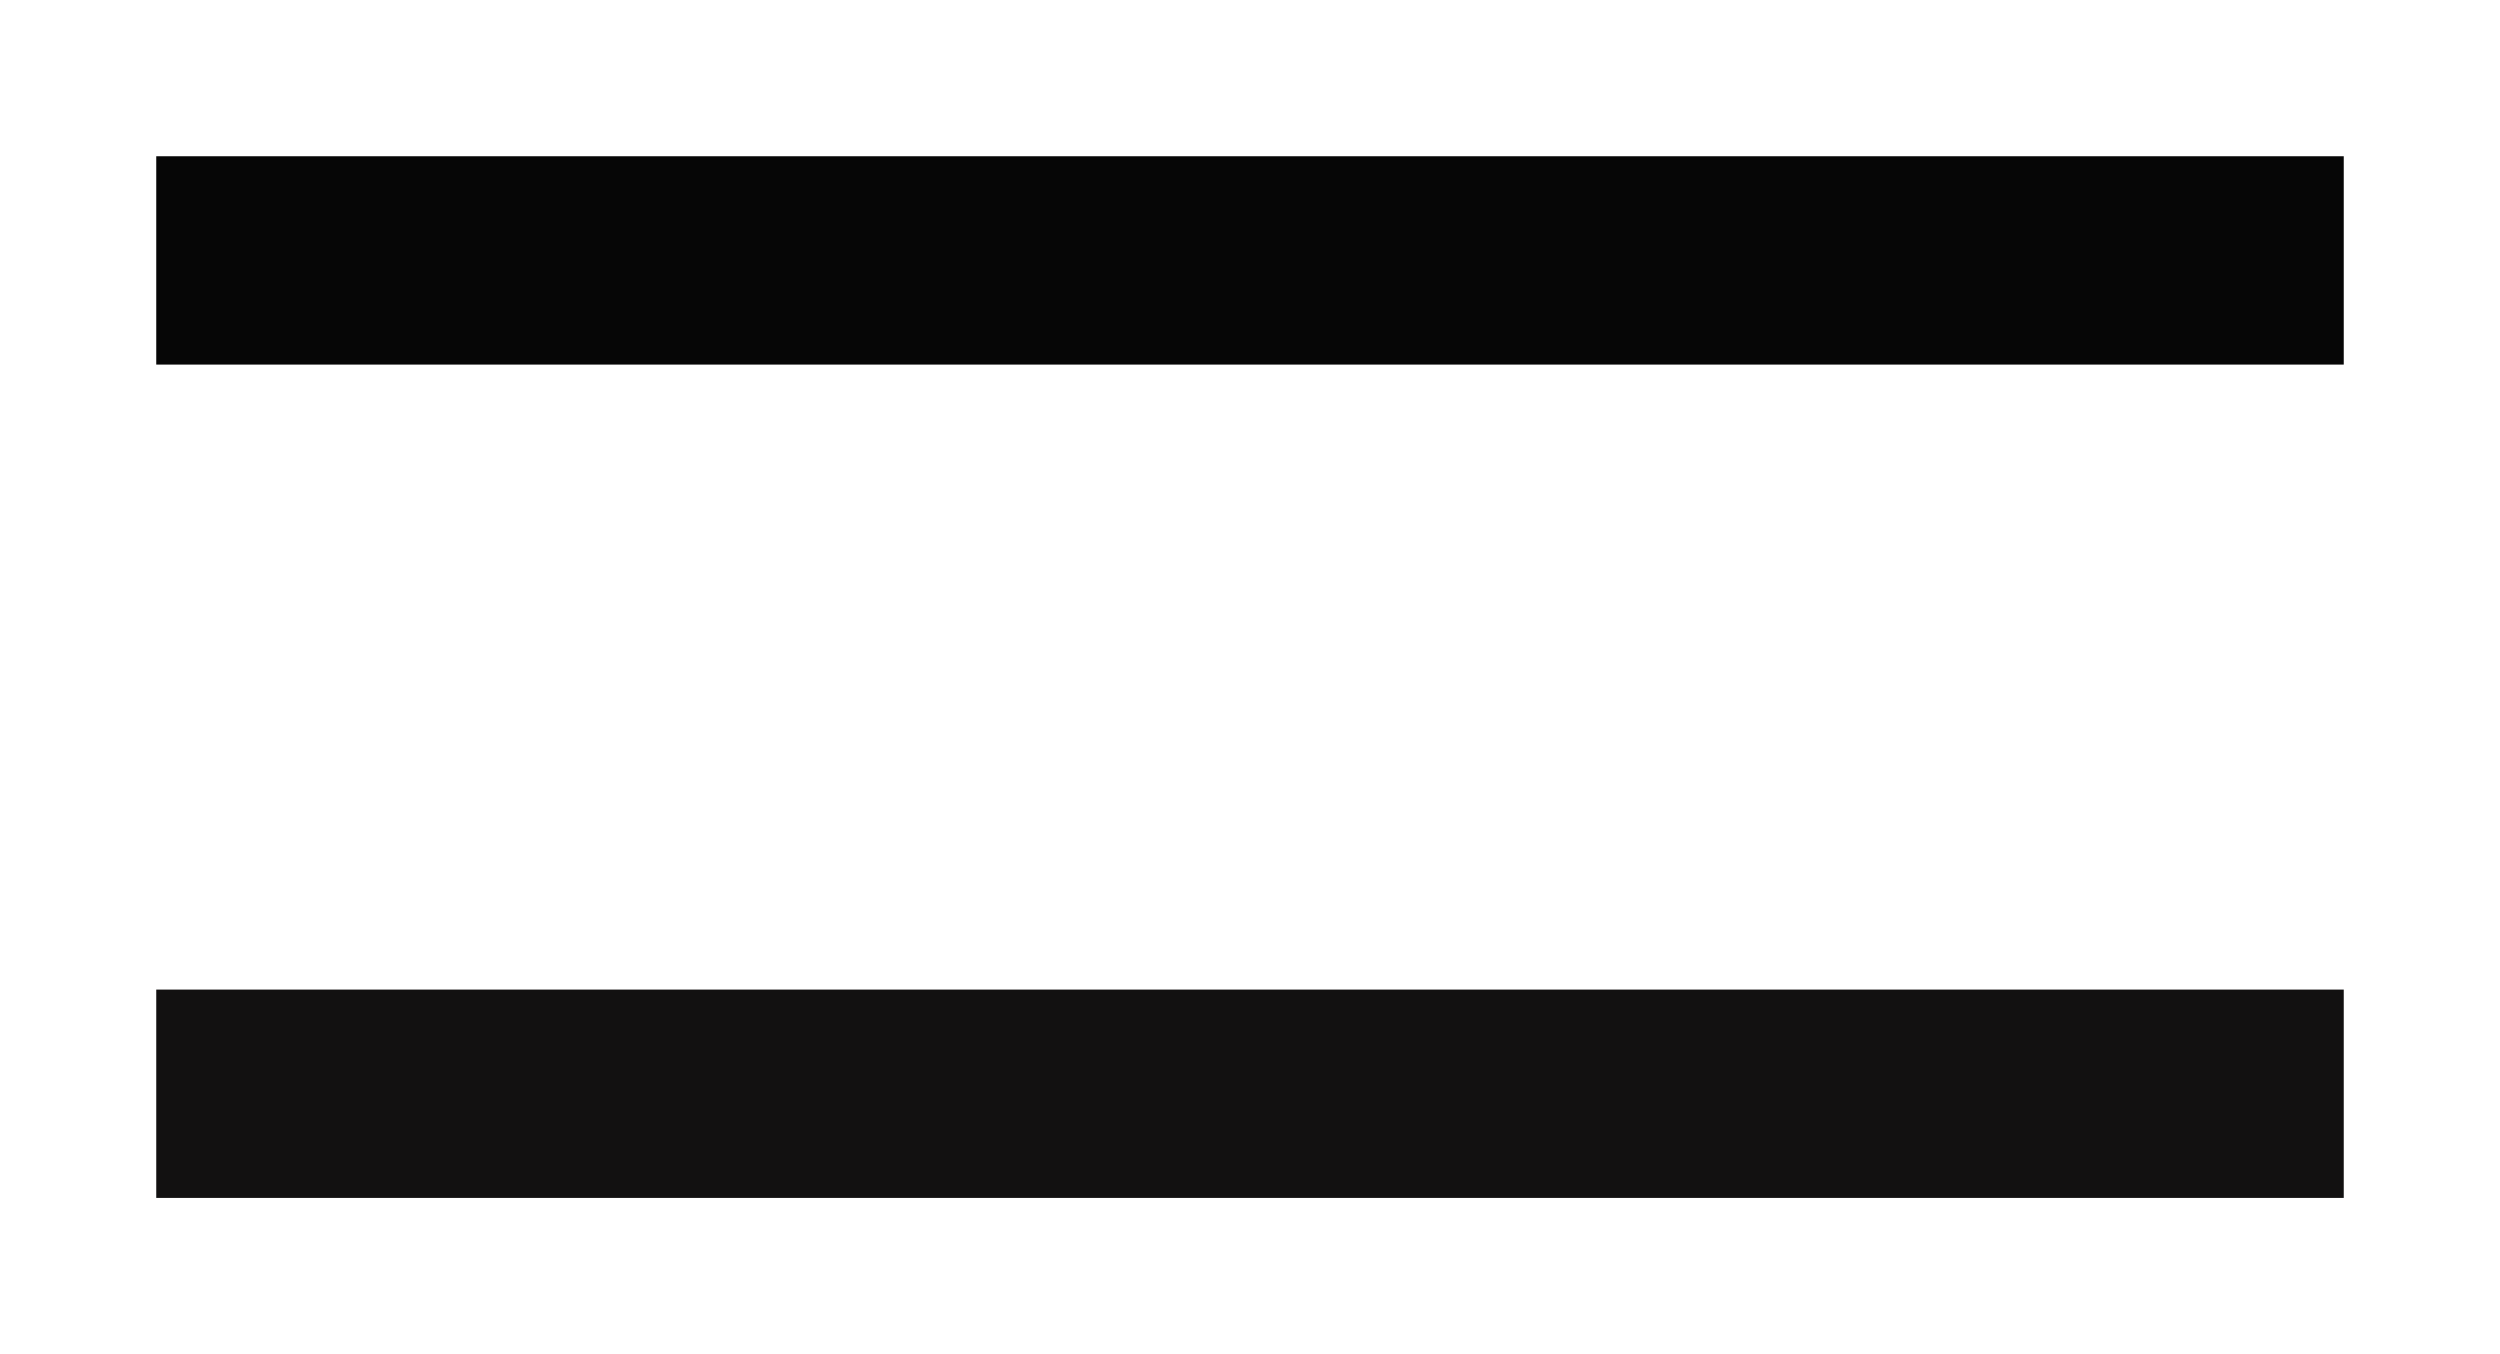
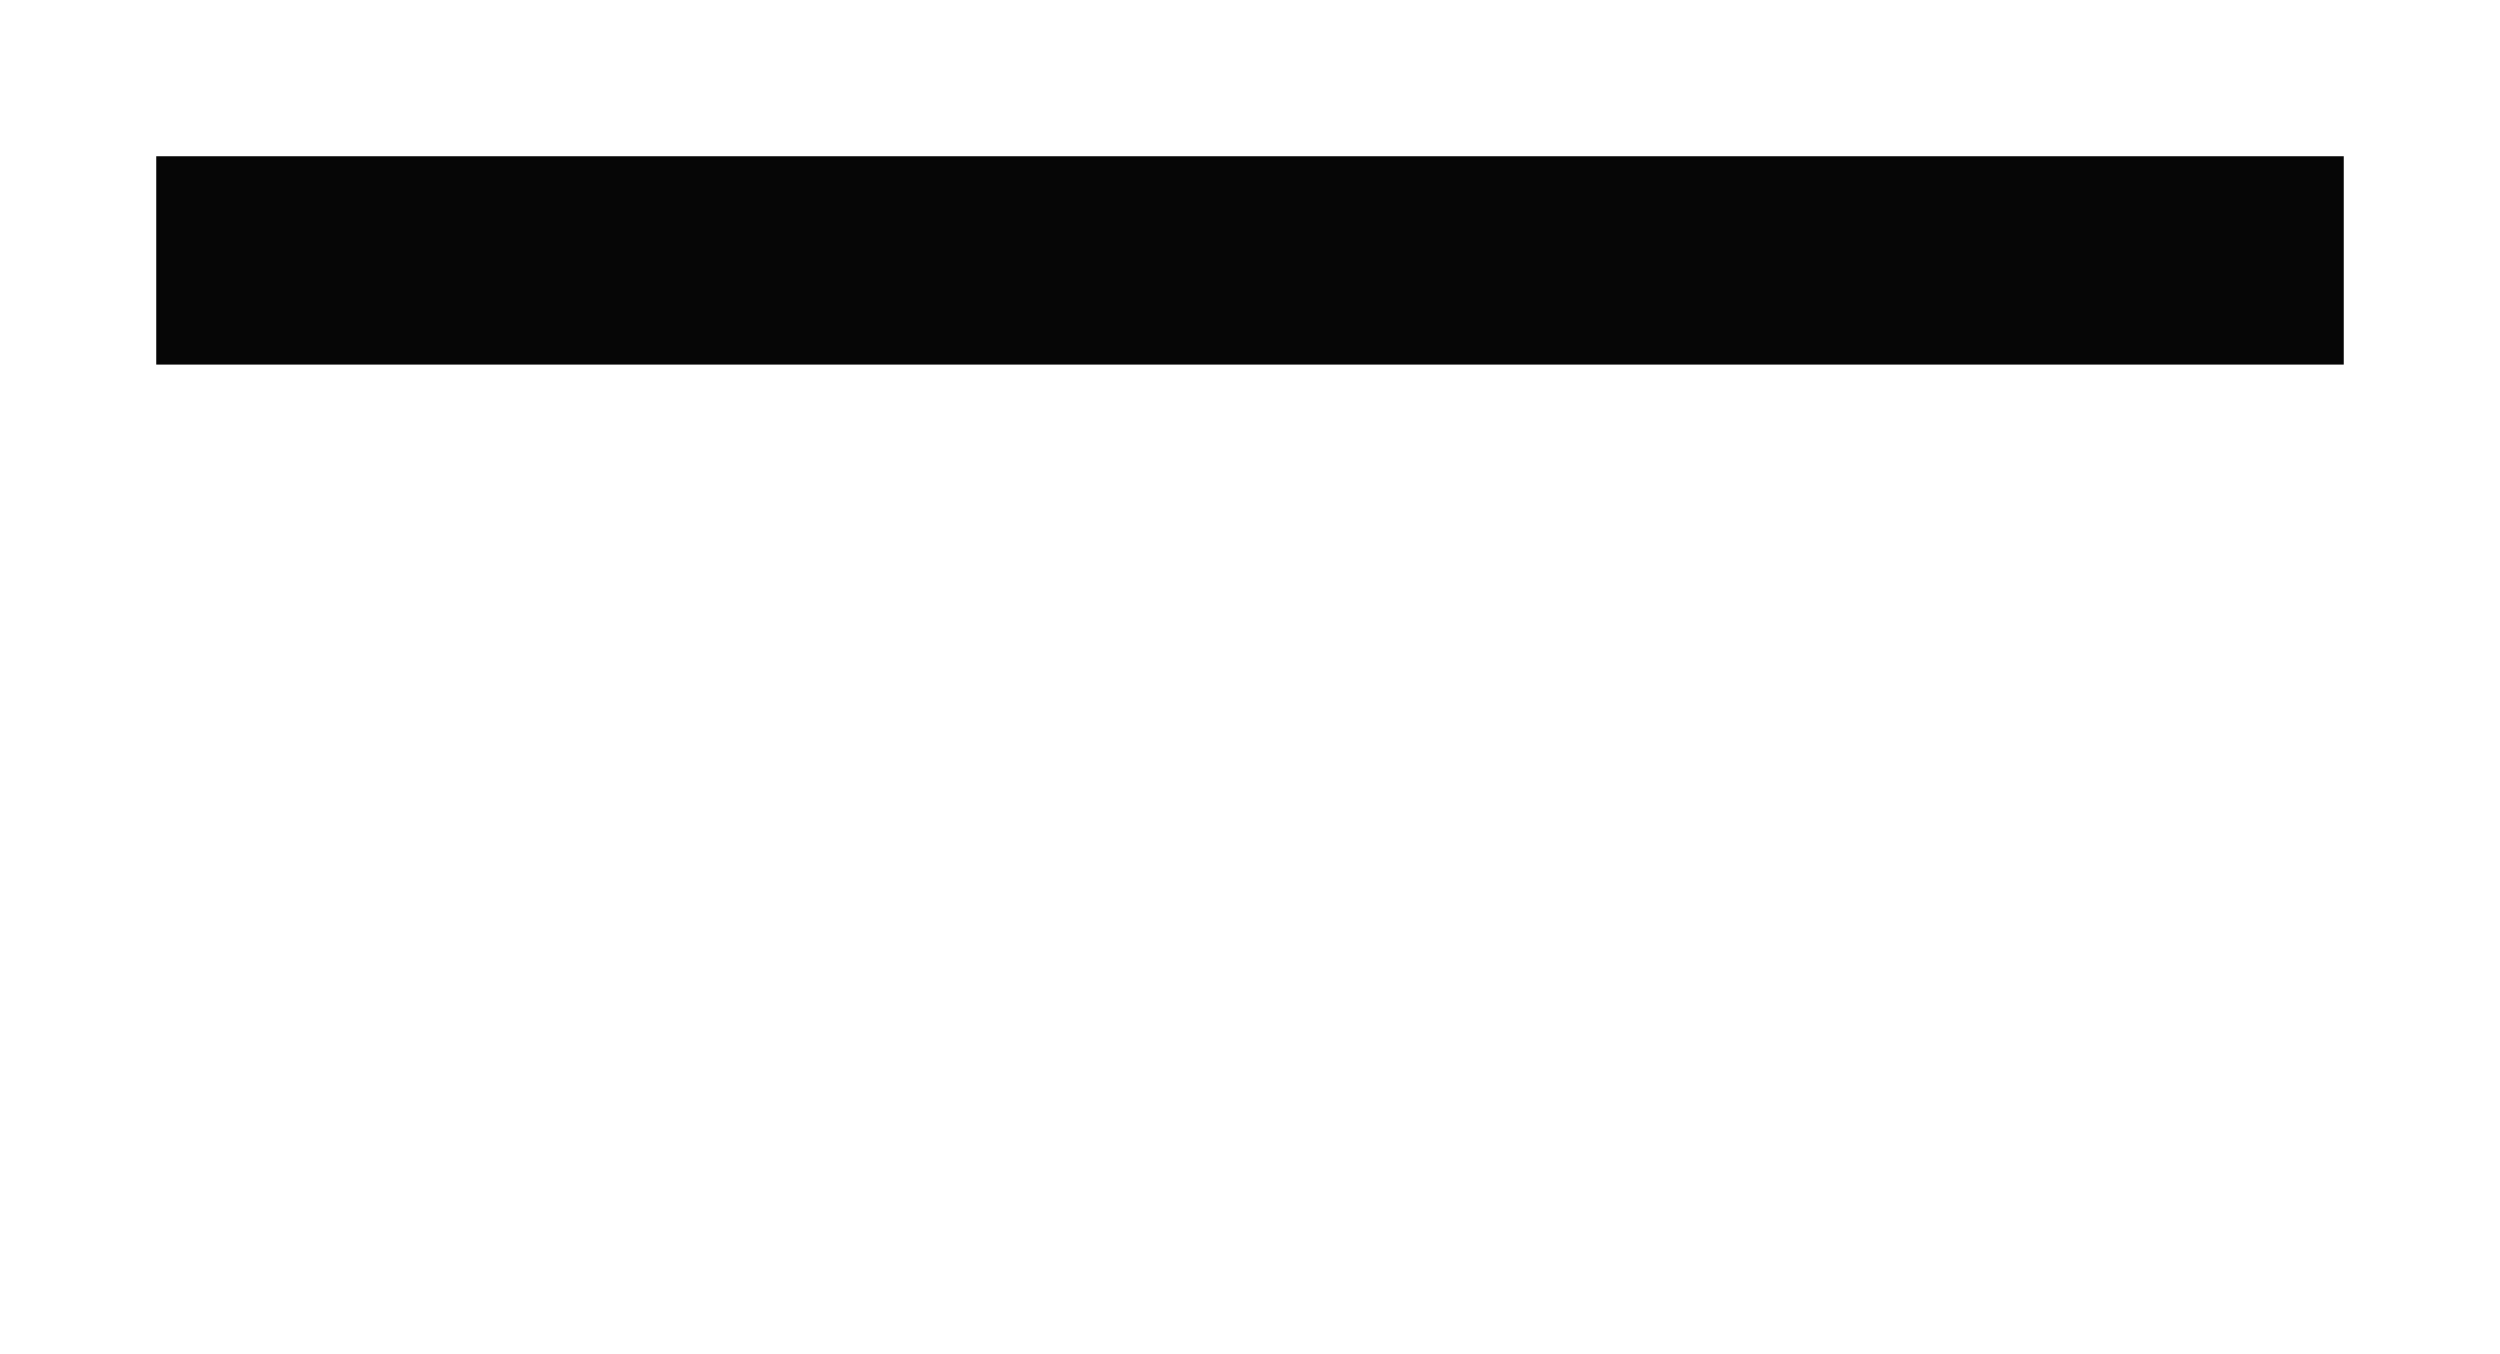
<svg xmlns="http://www.w3.org/2000/svg" width="24px" height="13px" viewBox="0 0 24 13" version="1.1">
  <title>l</title>
  <desc>Created with Sketch.</desc>
  <g id="l" stroke="none" stroke-width="1" fill="none" fill-rule="evenodd" stroke-linecap="square">
    <path d="M2.5,2.5 L21.5,2.5" id="Line-4" stroke="#060606" stroke-width="2" />
-     <path d="M2.5,10.5 L21.5,10.5" id="Line" stroke="#121111" stroke-width="2" />
  </g>
</svg>